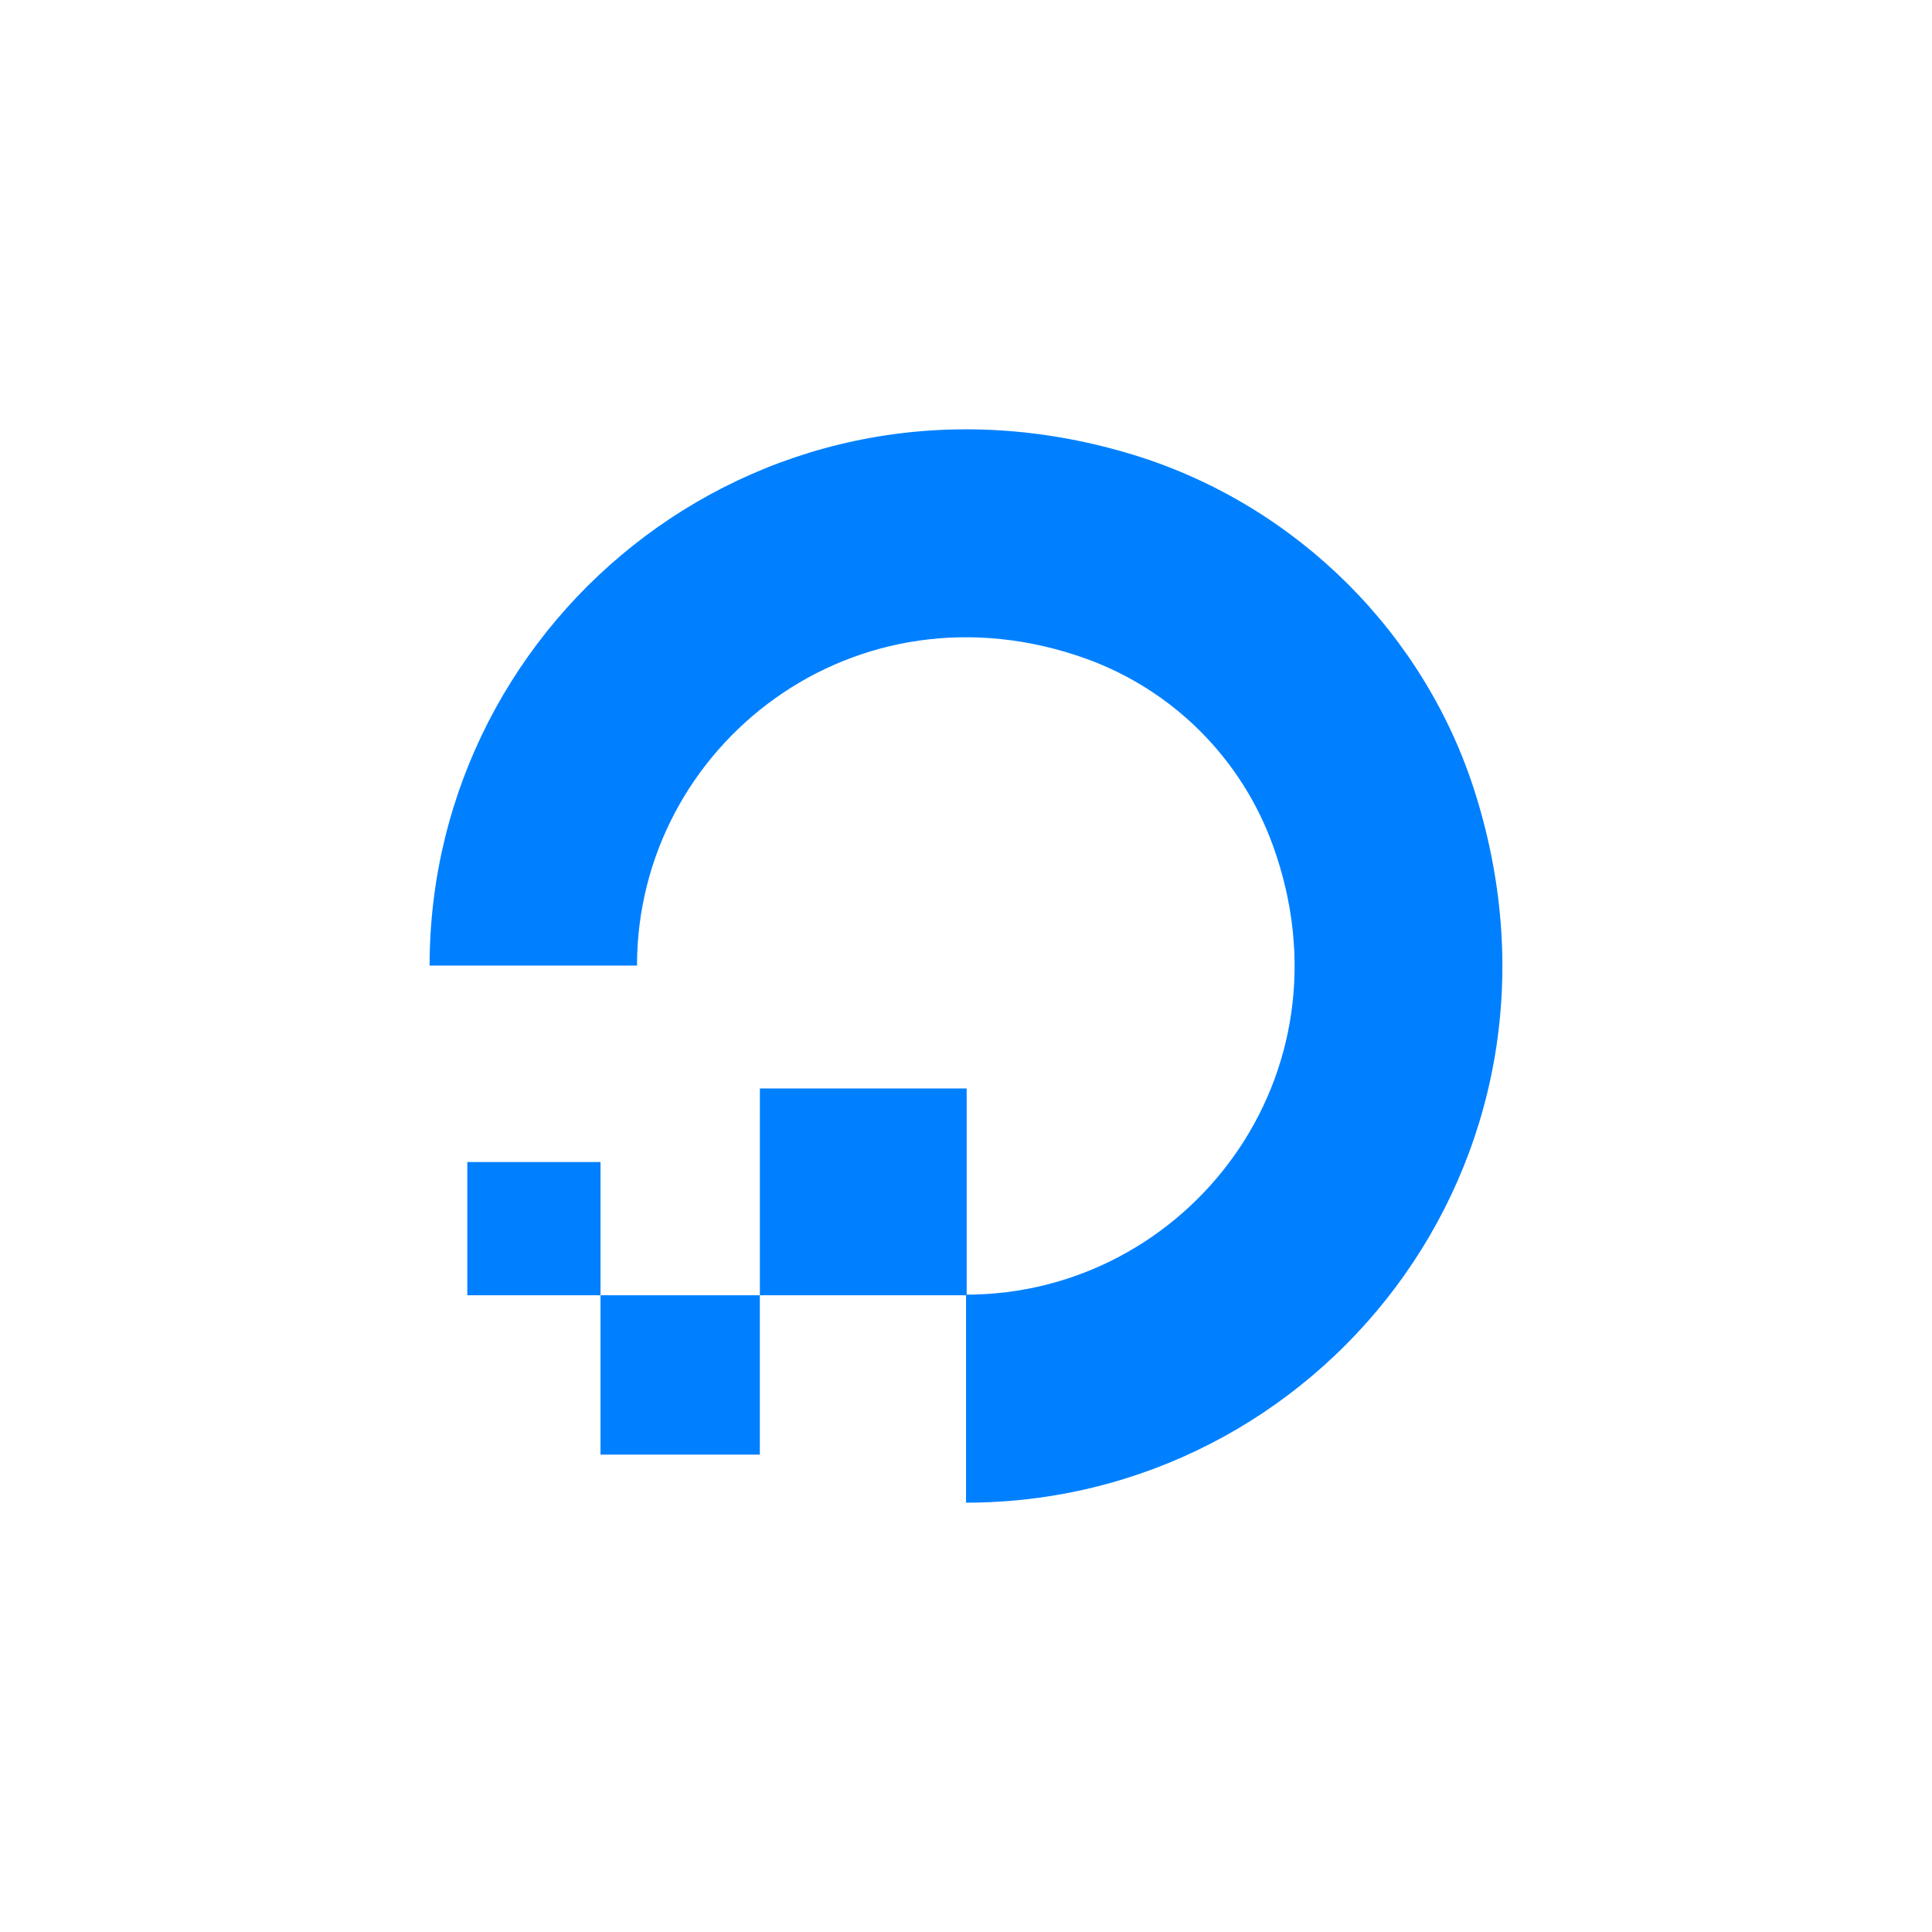
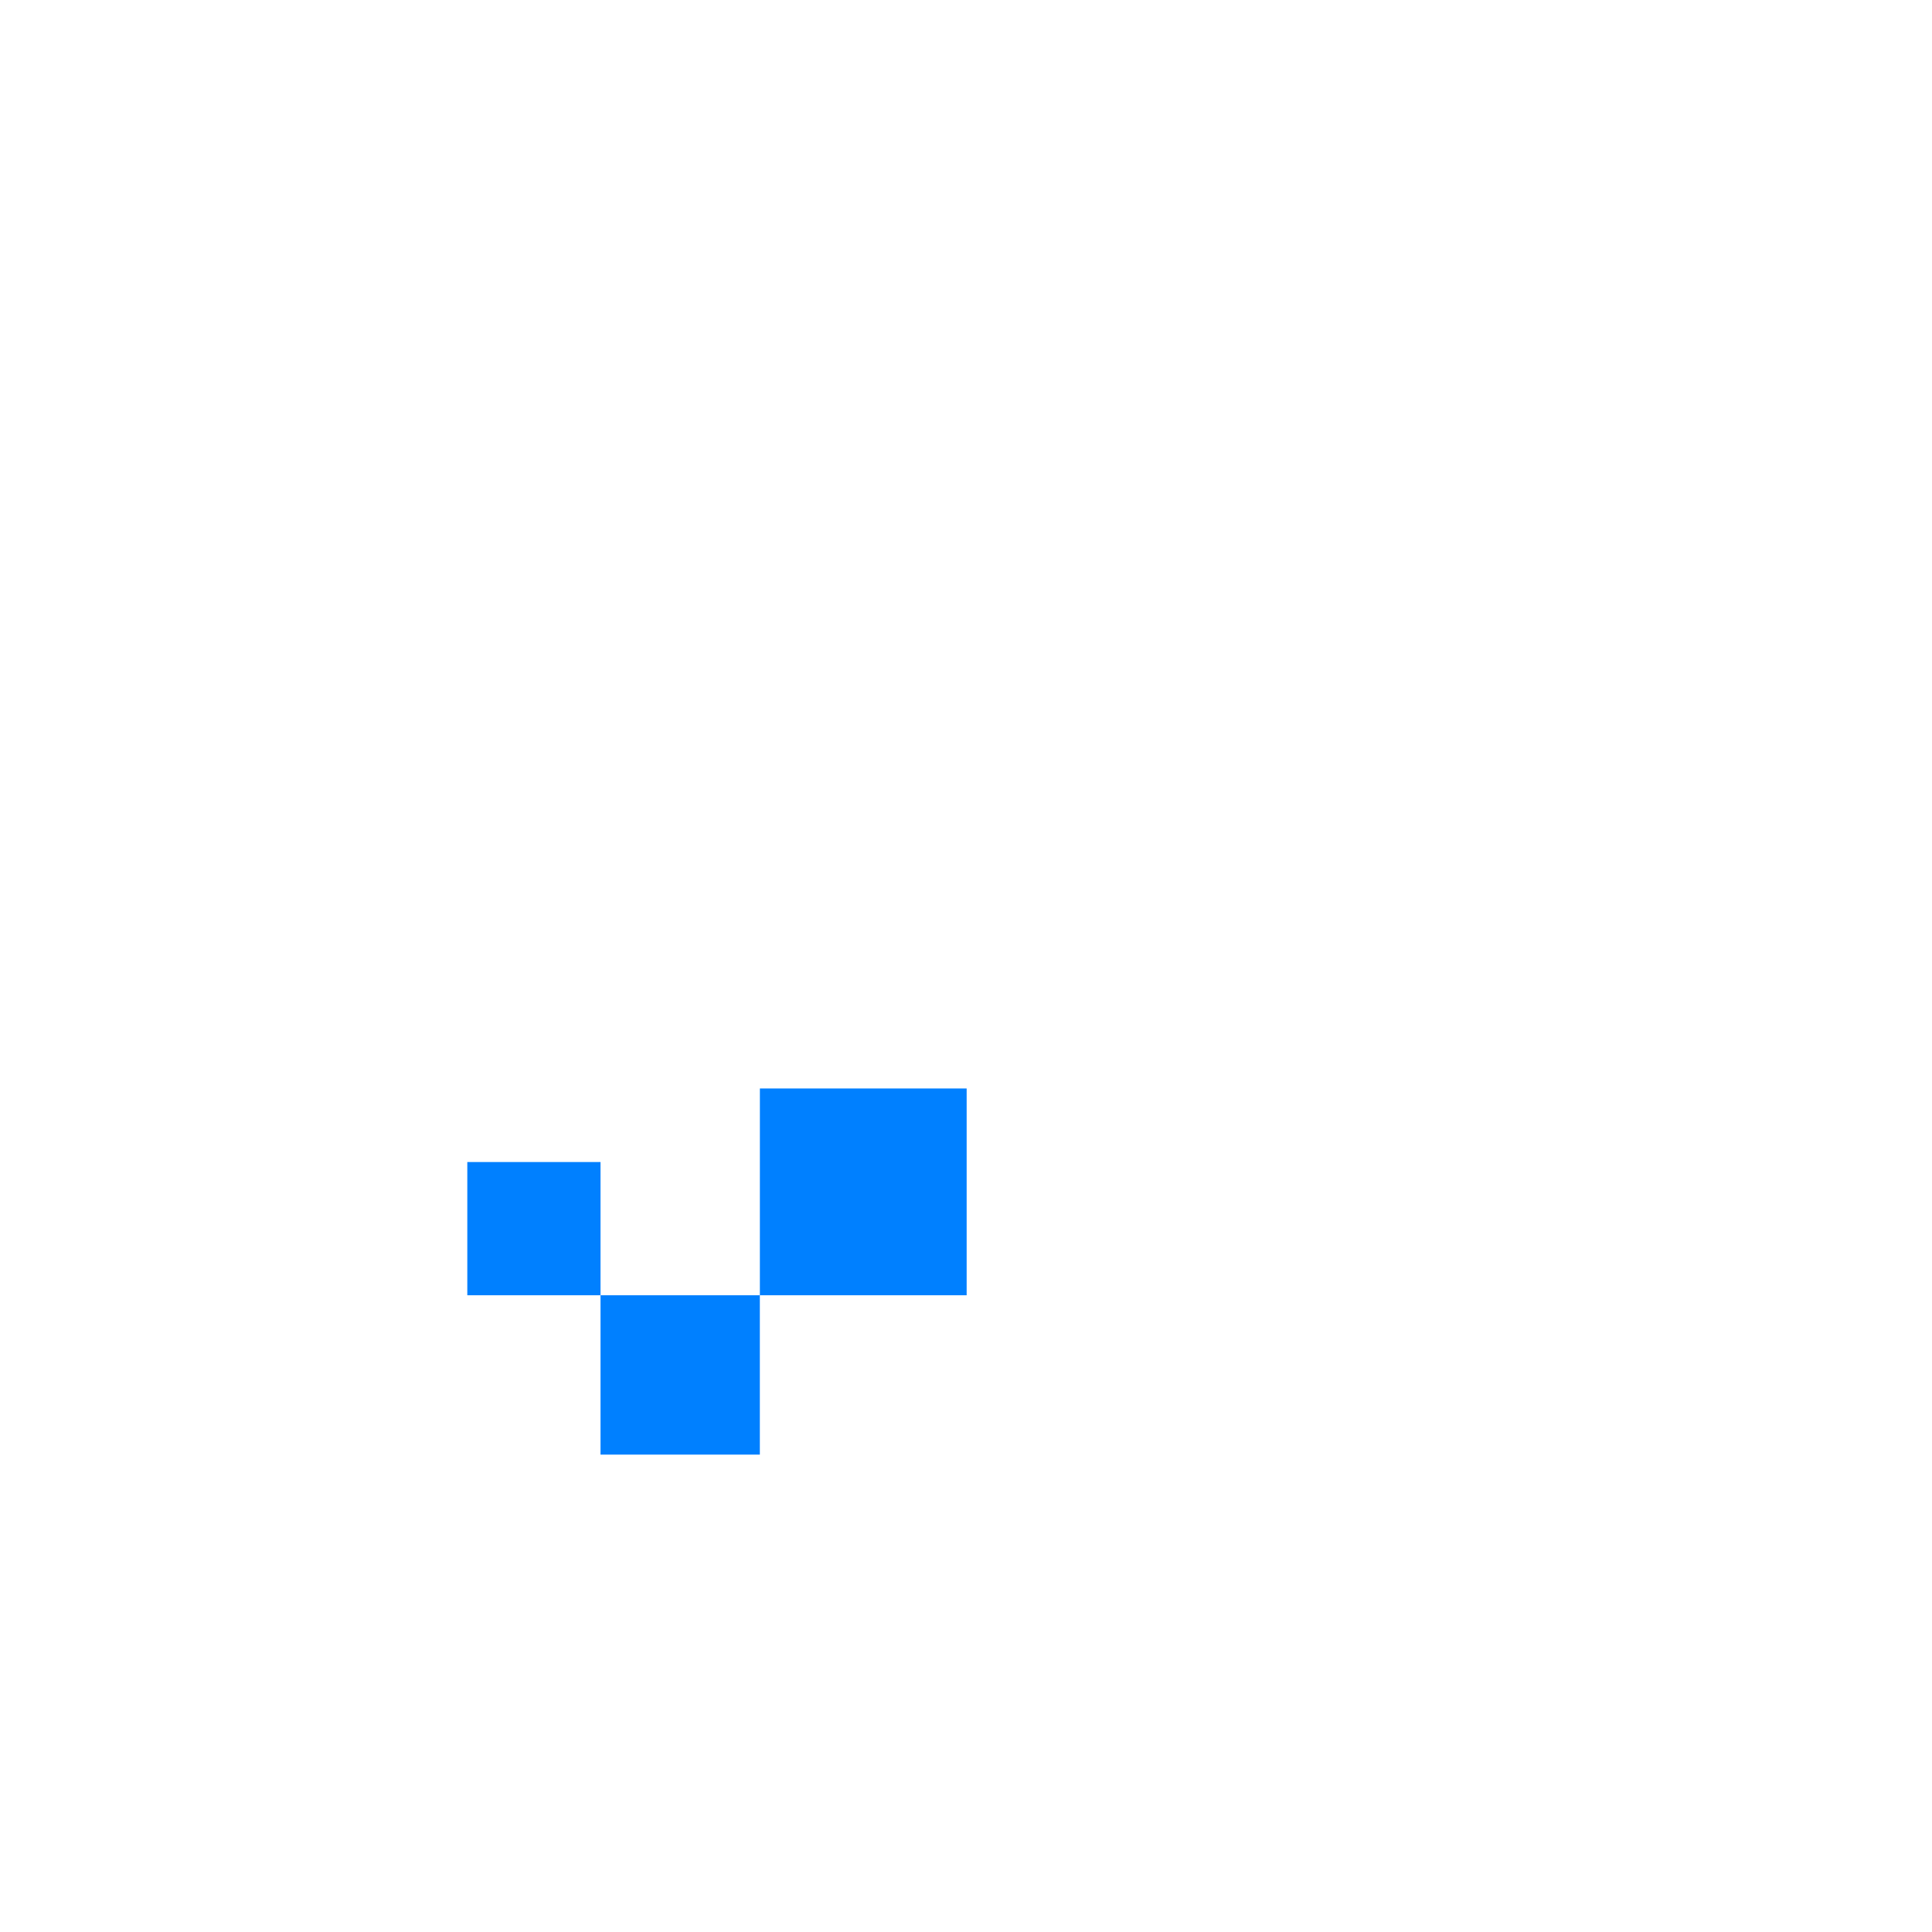
<svg xmlns="http://www.w3.org/2000/svg" width="180" height="180" viewBox="0 0 180 180" fill="none">
-   <path fill-rule="evenodd" clip-rule="evenodd" d="M90.004 140V120.62C110.517 120.62 126.441 100.278 118.563 78.688C117.117 74.722 114.82 71.12 111.835 68.134C108.85 65.148 105.248 62.852 101.282 61.404C79.692 53.585 59.349 69.45 59.349 89.963H40.026C40.026 57.27 71.646 31.77 105.928 42.478C120.888 47.184 132.844 59.082 137.491 74.044C148.201 108.38 122.758 140 90.004 140Z" fill="#0080FF" />
  <path fill-rule="evenodd" clip-rule="evenodd" d="M70.795 120.677H90.061V101.411H70.797L70.795 120.677ZM55.949 135.523H70.793V120.679H55.949V135.523ZM43.538 120.679H55.949V108.266H43.538V120.679Z" fill="#0080FF" />
</svg>